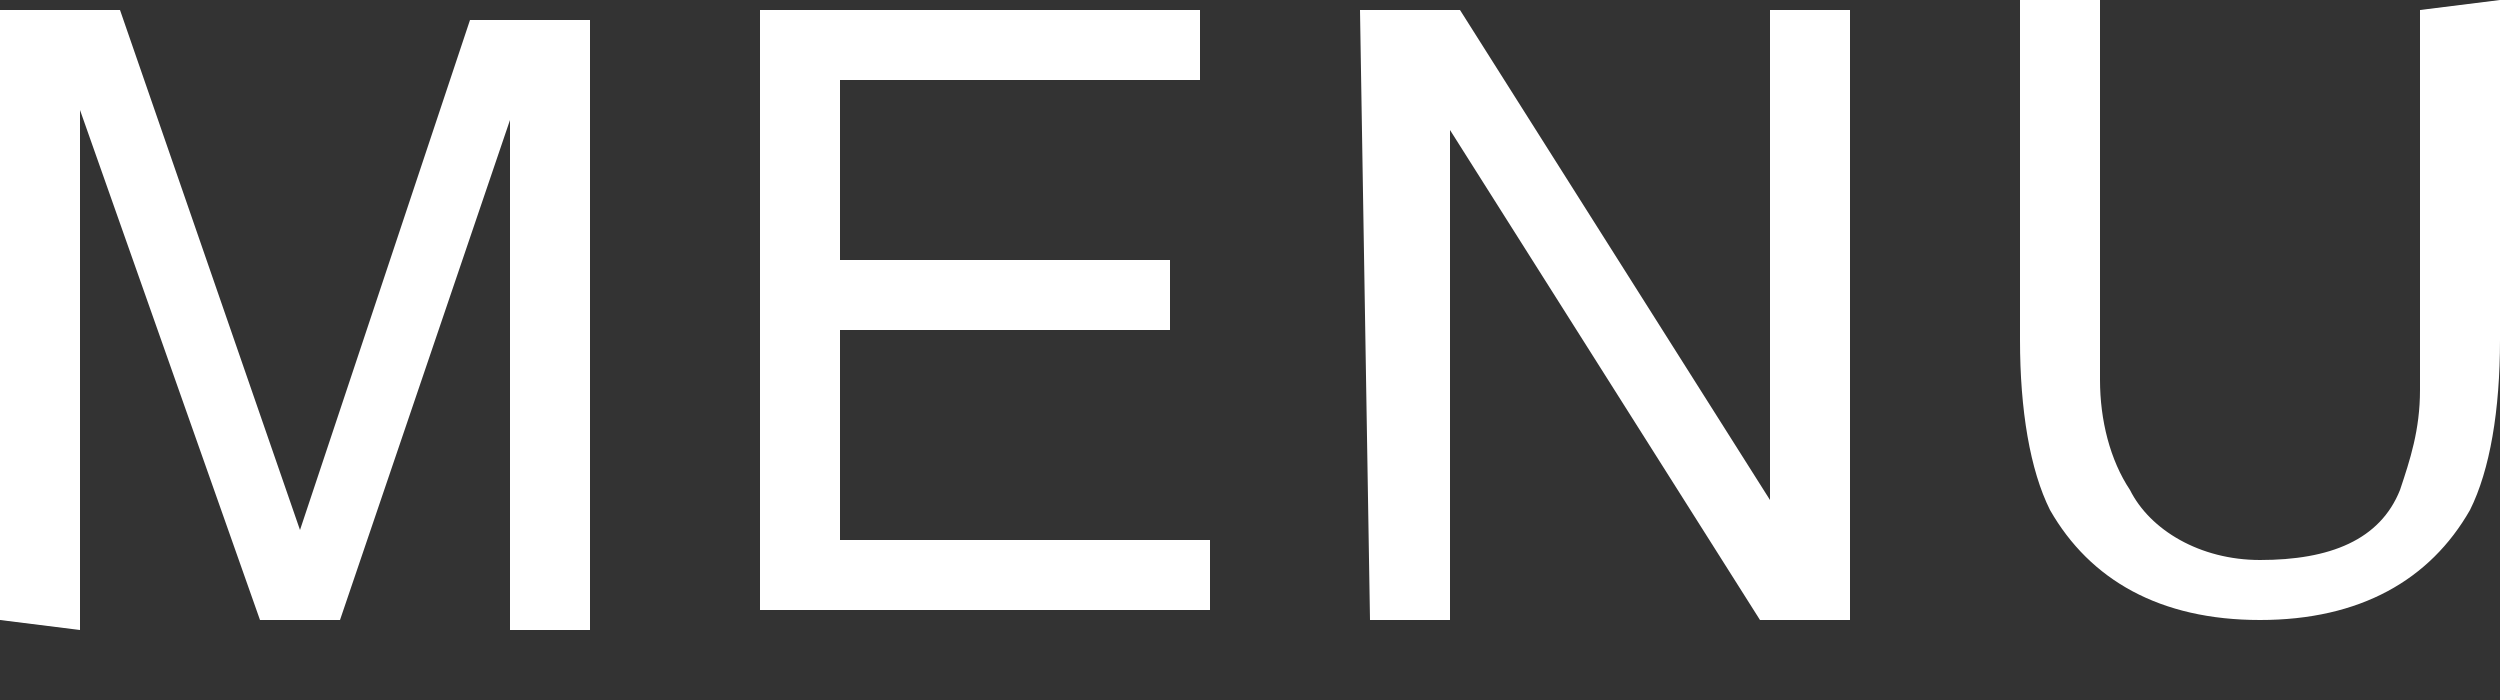
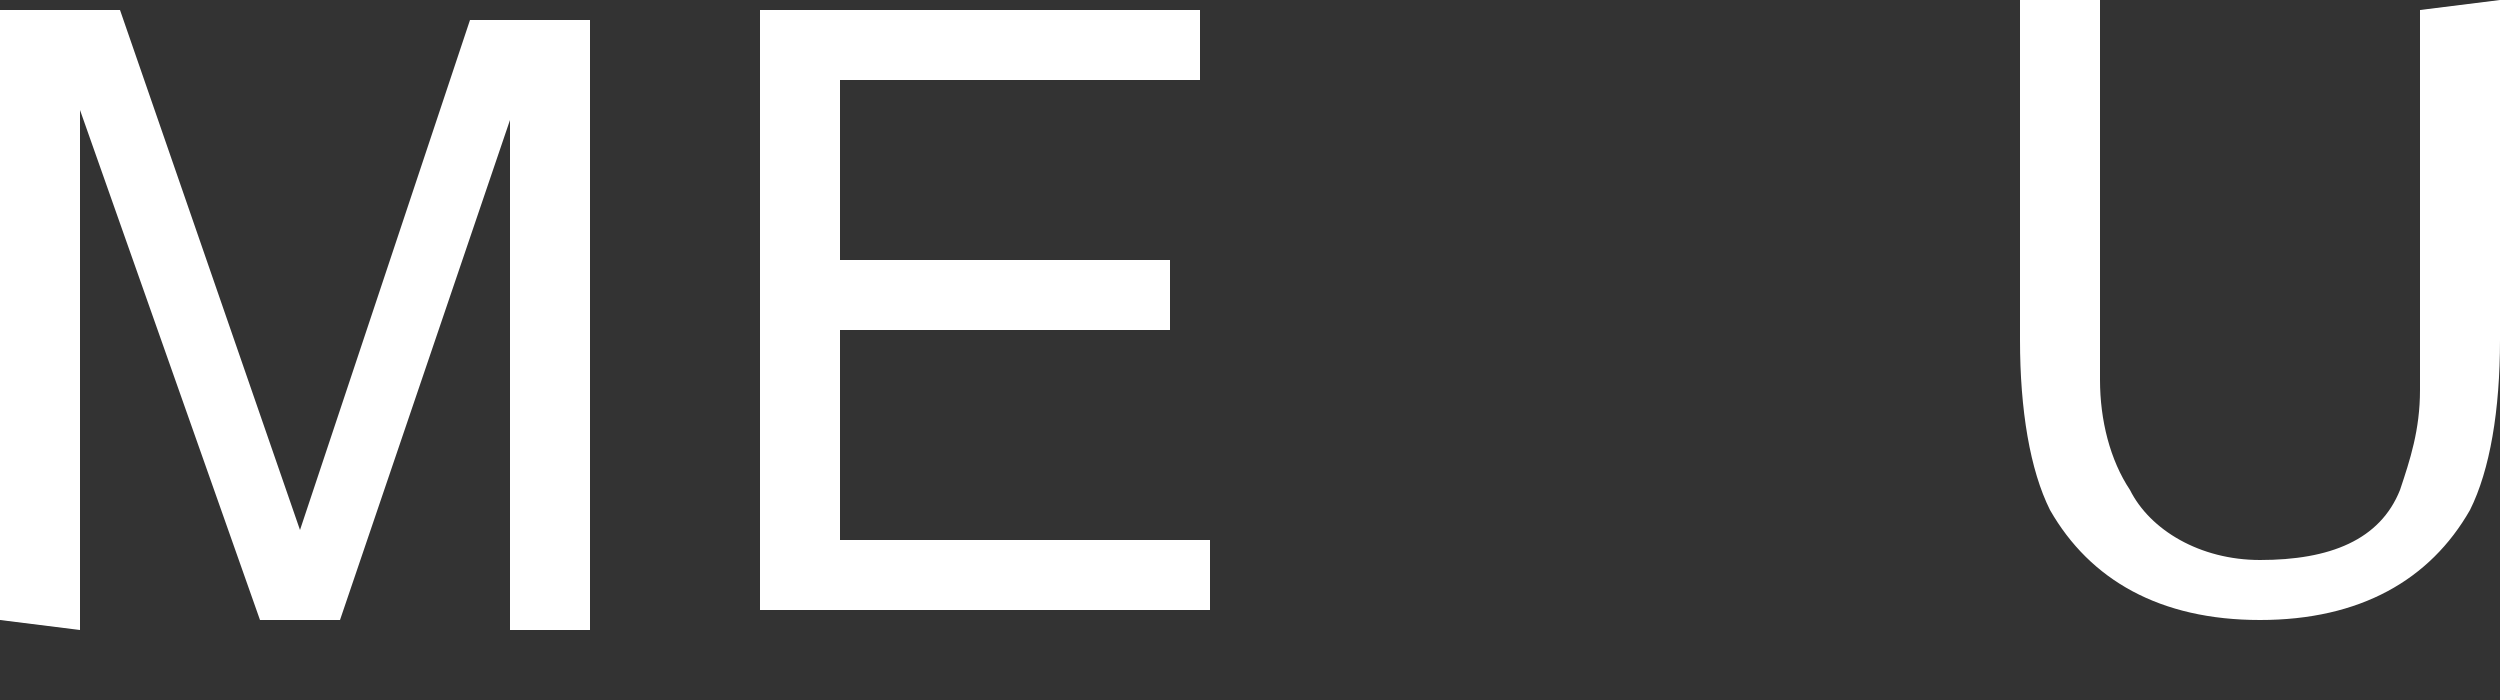
<svg xmlns="http://www.w3.org/2000/svg" version="1.1" id="レイヤー_1" x="0px" y="0px" viewBox="0 0 25 7" style="enable-background:new 0 0 25 7;" xml:space="preserve">
  <rect x="0" y="0" width="25" height="7" fill="#333333" stroke="none" />
  <style type="text/css">
	.st0{fill:#FFFFFF;}
</style>
  <g>
    <path class="st0" d="M0,0.1l1.2,0L3,5.3l1.7-5.1l1.2,0l0,6.1l-0.8,0l0-3.6c0-0.1,0-0.3,0-0.6s0-0.6,0-0.9L3.4,6.2l-0.8,0L0.8,1.1   l0,0.2c0,0.1,0,0.4,0,0.7c0,0.3,0,0.5,0,0.7l0,3.6L0,6.2L0,0.1z" />
    <path class="st0" d="M7.6,0.1l4.4,0l0,0.7l-3.6,0l0,1.8l3.3,0l0,0.7l-3.3,0l0,2.1l3.7,0l0,0.7l-4.5,0L7.6,0.1z" />
-     <path class="st0" d="M13.6,0.1l1,0l3.1,4.9l0-4.9l0.8,0l0,6.1l-0.9,0l-3.1-4.9l0,4.9l-0.8,0L13.6,0.1z" />
    <path class="st0" d="M21,0l0,3.8c0,0.4,0.1,0.8,0.3,1.1c0.2,0.4,0.7,0.7,1.3,0.7c0.7,0,1.2-0.2,1.4-0.7c0.1-0.3,0.2-0.6,0.2-1   l0-3.8L25,0l0,3.4c0,0.7-0.1,1.3-0.3,1.7c-0.4,0.7-1.1,1.1-2.1,1.1c-1,0-1.7-0.4-2.1-1.1c-0.2-0.4-0.3-1-0.3-1.7l0-3.4L21,0z" />
  </g>
</svg>